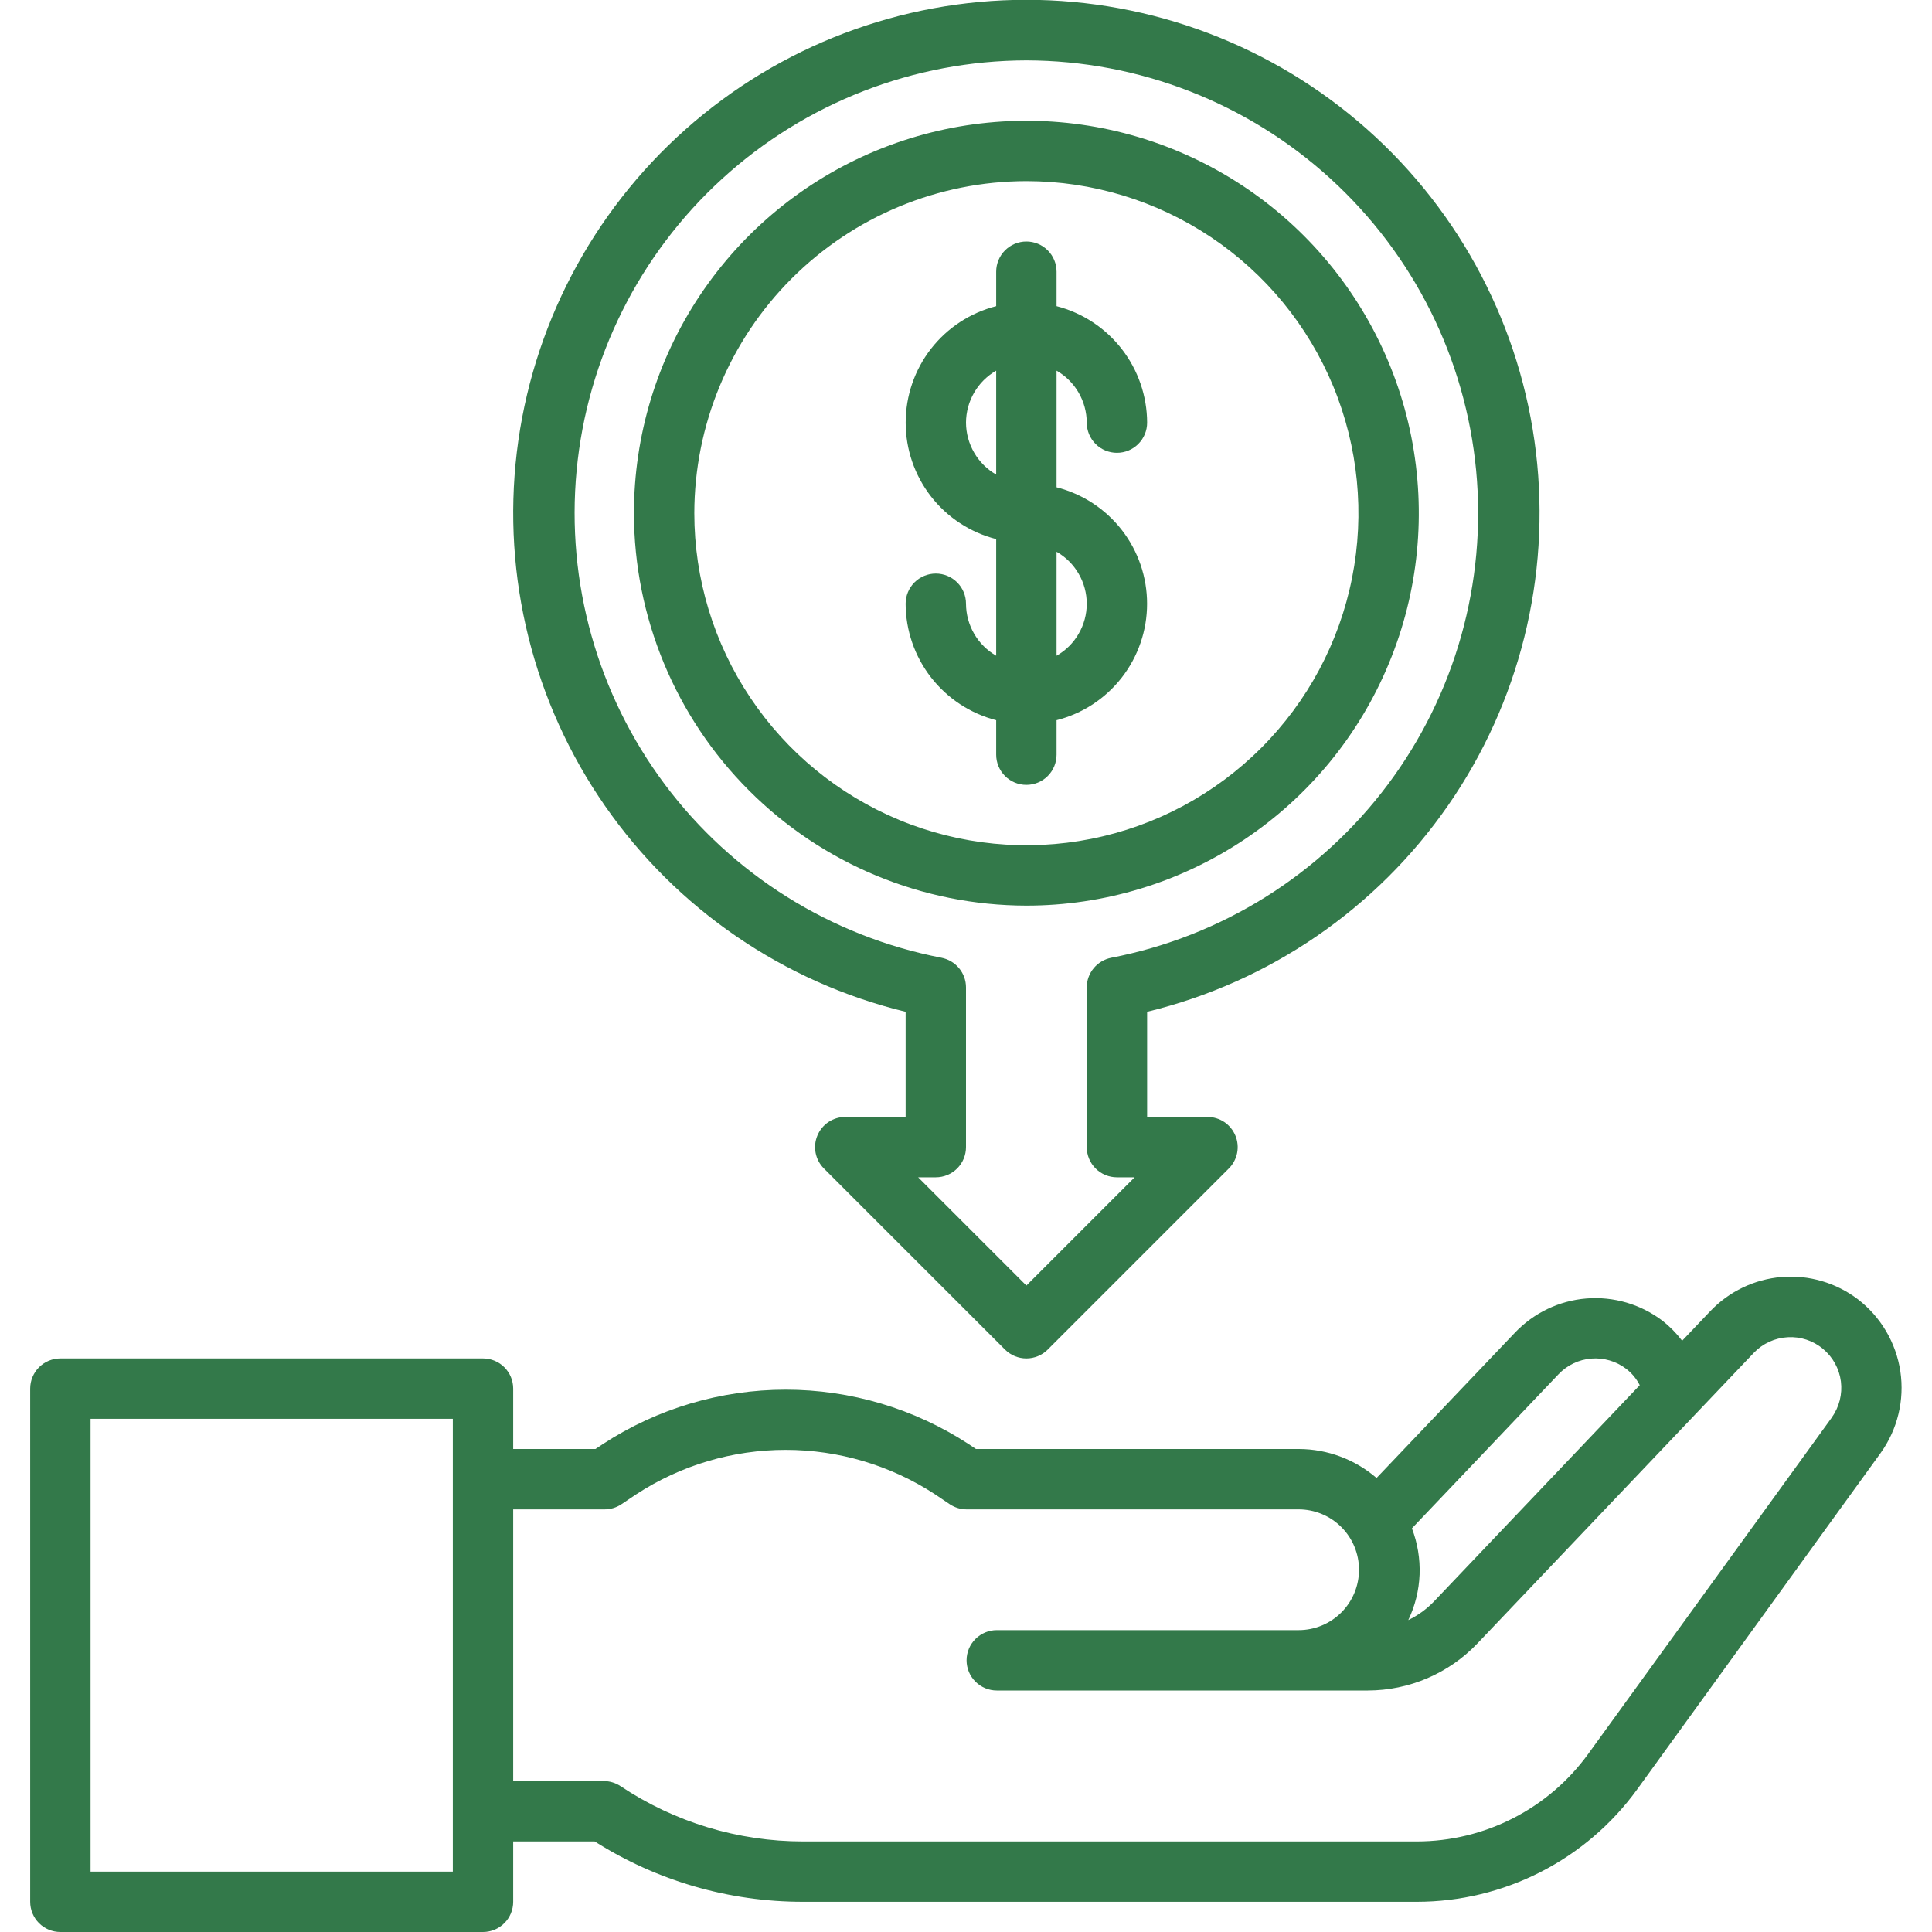
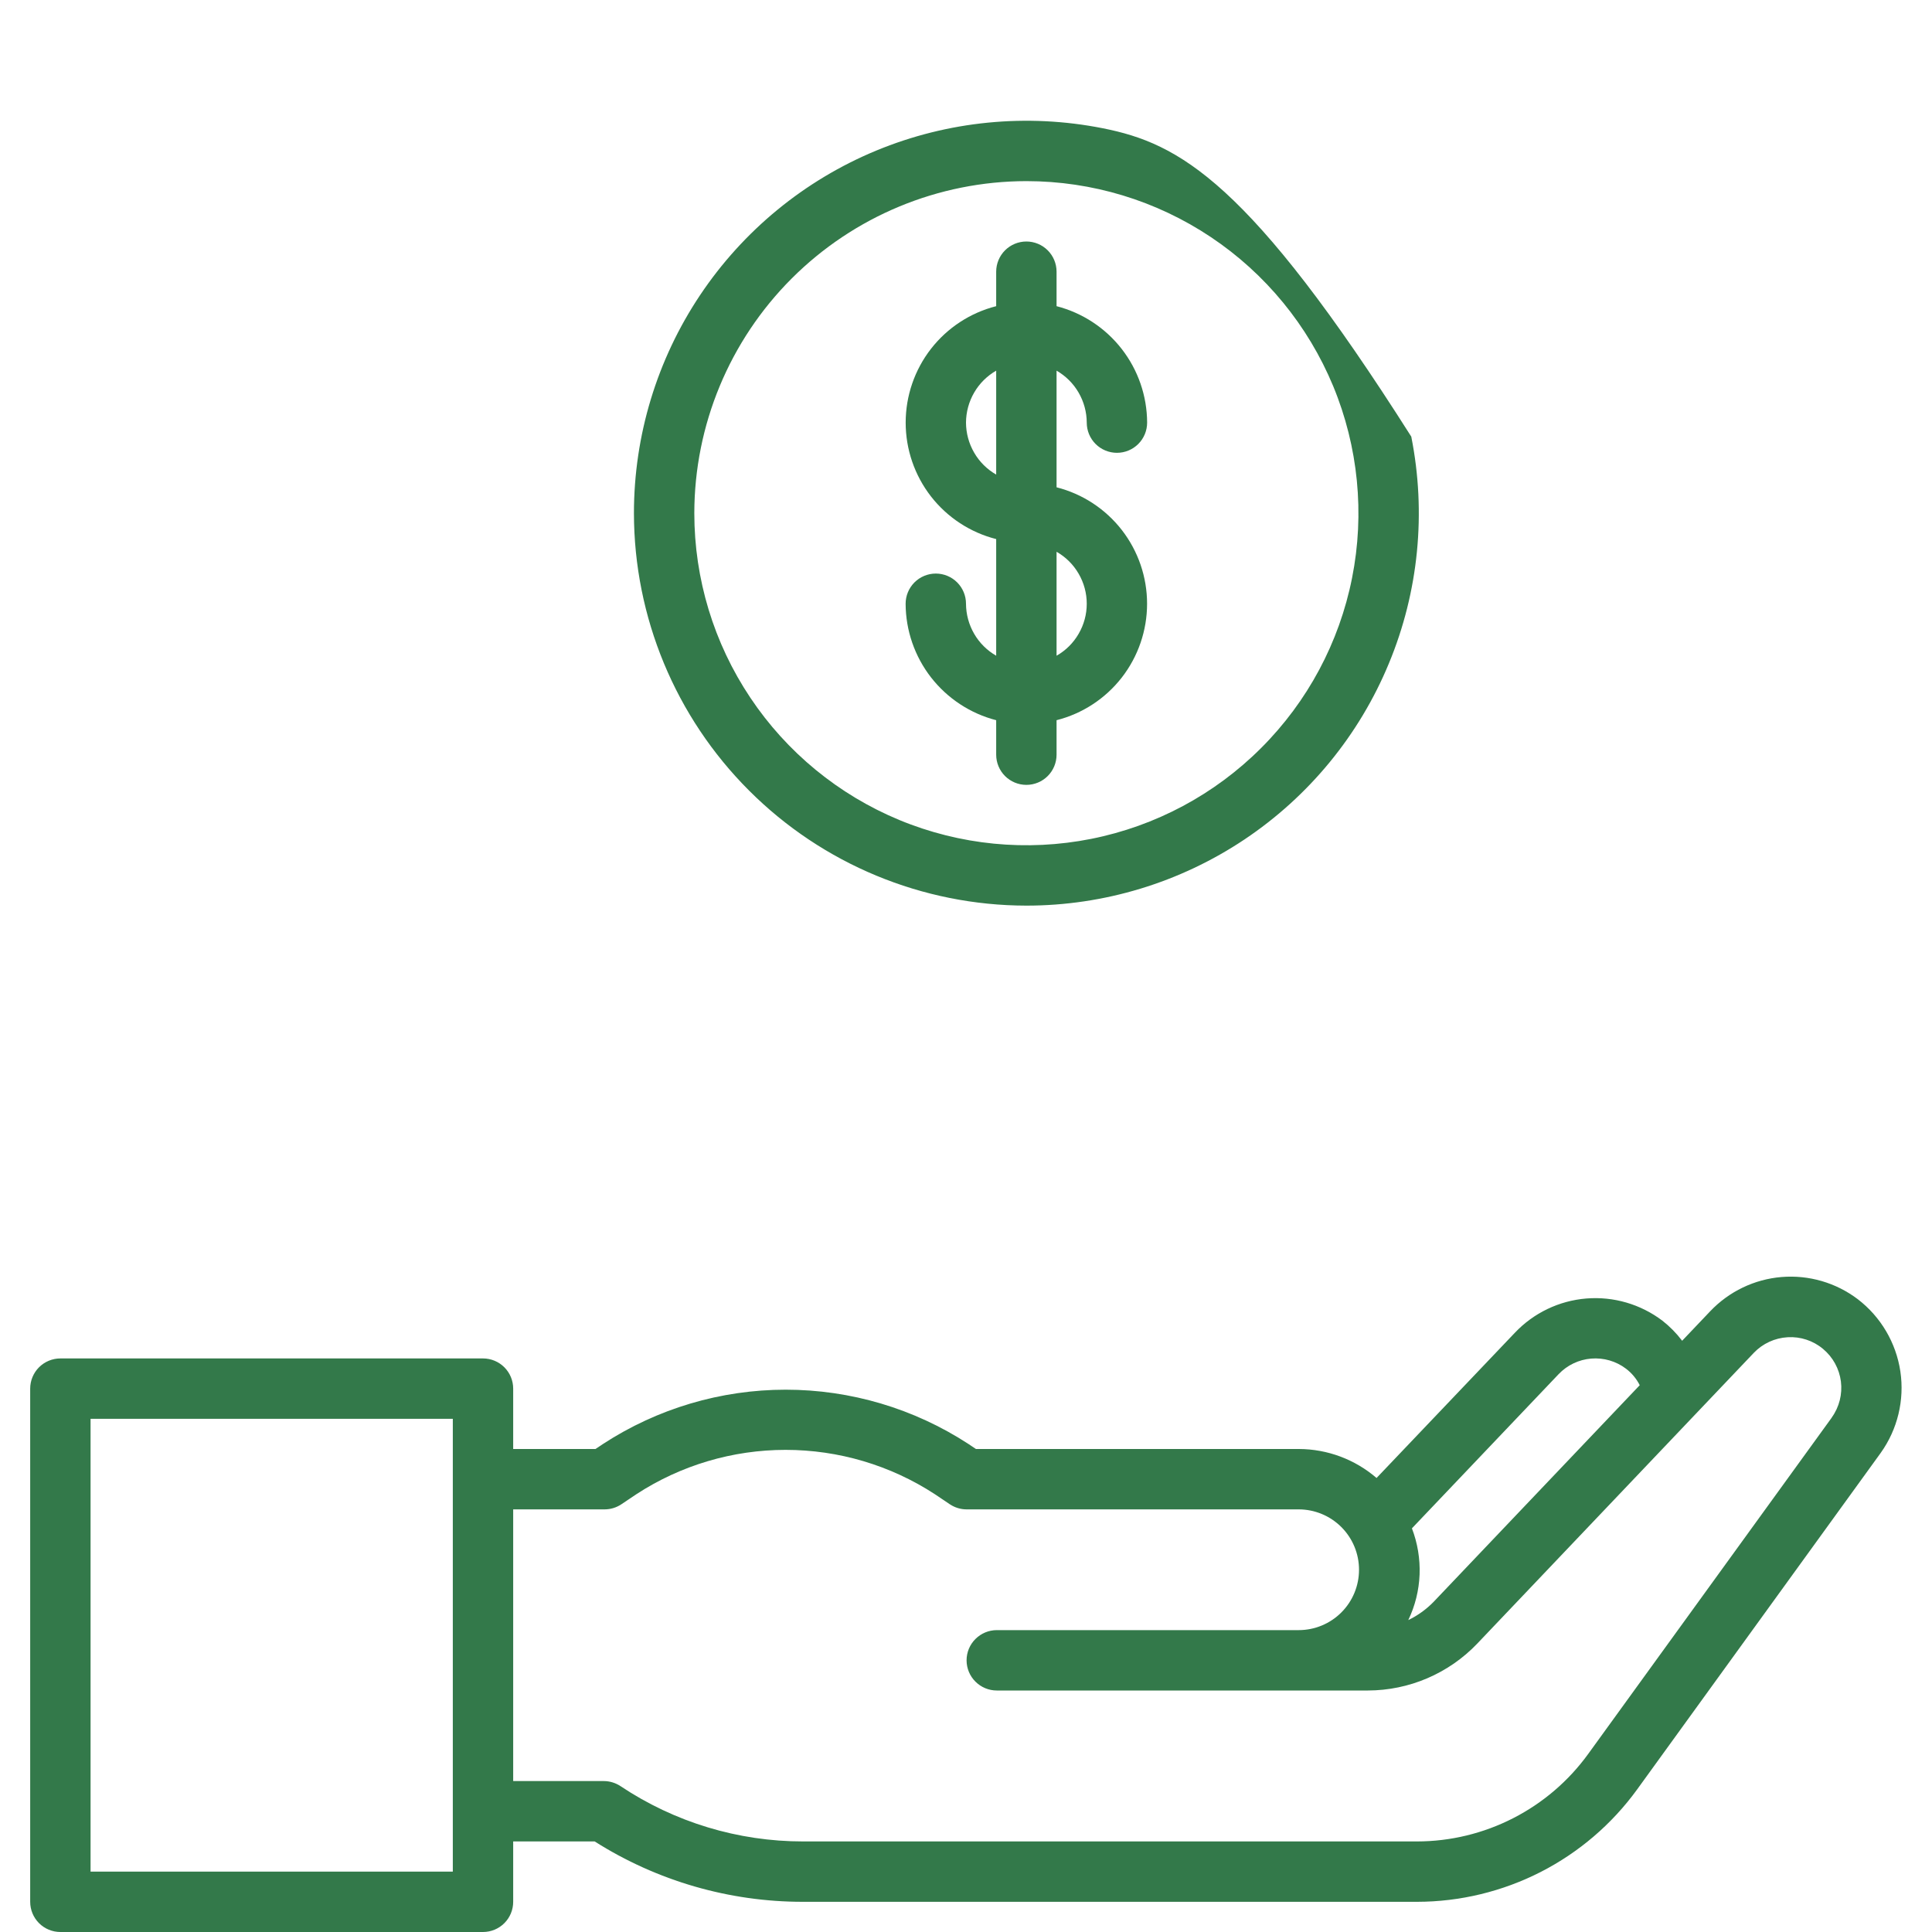
<svg xmlns="http://www.w3.org/2000/svg" width="40" height="40" viewBox="0 0 40 40" fill="none">
  <g clip-path="url(#clip0_10561_23966)">
-     <path d="M21.25 18.75C22.857 18.75 24.428 18.273 25.764 17.381C27.1 16.488 28.142 15.219 28.756 13.734C29.372 12.25 29.532 10.616 29.219 9.04C28.905 7.464 28.131 6.016 26.995 4.88C25.859 3.743 24.411 2.97 22.835 2.656C21.259 2.343 19.625 2.504 18.141 3.118C16.656 3.733 15.387 4.775 14.494 6.111C13.601 7.447 13.125 9.018 13.125 10.625C13.127 12.779 13.984 14.844 15.508 16.367C17.031 17.891 19.096 18.747 21.25 18.75ZM21.25 3.75C22.61 3.75 23.939 4.153 25.07 4.909C26.2 5.664 27.081 6.738 27.602 7.994C28.122 9.25 28.258 10.633 27.993 11.966C27.728 13.3 27.073 14.525 26.111 15.486C25.15 16.448 23.925 17.103 22.591 17.368C21.258 17.633 19.875 17.497 18.619 16.977C17.363 16.456 16.289 15.575 15.534 14.444C14.778 13.314 14.375 11.985 14.375 10.625C14.377 8.802 15.102 7.055 16.391 5.766C17.68 4.477 19.427 3.752 21.25 3.75Z" fill="#33794A" />
+     <path d="M21.25 18.75C22.857 18.75 24.428 18.273 25.764 17.381C27.1 16.488 28.142 15.219 28.756 13.734C29.372 12.25 29.532 10.616 29.219 9.04C25.859 3.743 24.411 2.97 22.835 2.656C21.259 2.343 19.625 2.504 18.141 3.118C16.656 3.733 15.387 4.775 14.494 6.111C13.601 7.447 13.125 9.018 13.125 10.625C13.127 12.779 13.984 14.844 15.508 16.367C17.031 17.891 19.096 18.747 21.25 18.75ZM21.25 3.75C22.61 3.75 23.939 4.153 25.07 4.909C26.2 5.664 27.081 6.738 27.602 7.994C28.122 9.25 28.258 10.633 27.993 11.966C27.728 13.3 27.073 14.525 26.111 15.486C25.15 16.448 23.925 17.103 22.591 17.368C21.258 17.633 19.875 17.497 18.619 16.977C17.363 16.456 16.289 15.575 15.534 14.444C14.778 13.314 14.375 11.985 14.375 10.625C14.377 8.802 15.102 7.055 16.391 5.766C17.68 4.477 19.427 3.752 21.25 3.75Z" fill="#33794A" />
    <path d="M20 12.5C20 12.334 19.934 12.175 19.817 12.058C19.7 11.941 19.541 11.875 19.375 11.875C19.209 11.875 19.05 11.941 18.933 12.058C18.816 12.175 18.75 12.334 18.75 12.5C18.752 13.053 18.937 13.589 19.276 14.025C19.616 14.461 20.09 14.773 20.625 14.911V15.625C20.625 15.791 20.691 15.95 20.808 16.067C20.925 16.184 21.084 16.25 21.25 16.25C21.416 16.25 21.575 16.184 21.692 16.067C21.809 15.95 21.875 15.791 21.875 15.625V14.911C22.411 14.775 22.886 14.464 23.226 14.027C23.565 13.59 23.749 13.053 23.749 12.5C23.749 11.947 23.565 11.41 23.226 10.973C22.886 10.536 22.411 10.225 21.875 10.089V7.674C22.064 7.783 22.222 7.939 22.331 8.128C22.441 8.317 22.499 8.532 22.5 8.75C22.5 8.916 22.566 9.075 22.683 9.192C22.8 9.309 22.959 9.375 23.125 9.375C23.291 9.375 23.45 9.309 23.567 9.192C23.684 9.075 23.75 8.916 23.75 8.75C23.748 8.197 23.563 7.661 23.224 7.225C22.884 6.788 22.41 6.477 21.875 6.339V5.625C21.875 5.459 21.809 5.3 21.692 5.183C21.575 5.066 21.416 5 21.25 5C21.084 5 20.925 5.066 20.808 5.183C20.691 5.3 20.625 5.459 20.625 5.625V6.339C20.089 6.475 19.614 6.786 19.274 7.223C18.935 7.66 18.751 8.197 18.751 8.75C18.751 9.303 18.935 9.84 19.274 10.277C19.614 10.714 20.089 11.025 20.625 11.161V13.576C20.436 13.467 20.278 13.311 20.169 13.122C20.059 12.933 20.001 12.718 20 12.5ZM21.875 11.424C22.065 11.532 22.223 11.689 22.332 11.878C22.442 12.067 22.5 12.281 22.5 12.5C22.5 12.719 22.442 12.933 22.332 13.122C22.223 13.311 22.065 13.468 21.875 13.576V11.424ZM20 8.75C20.001 8.532 20.059 8.317 20.169 8.128C20.278 7.939 20.436 7.783 20.625 7.674V9.826C20.436 9.717 20.278 9.561 20.169 9.372C20.059 9.183 20.001 8.968 20 8.75Z" fill="#33794A" />
    <path d="M38.464 26.899C38.013 26.557 37.452 26.393 36.888 26.439C36.324 26.485 35.797 26.738 35.407 27.149L34.827 27.759C34.709 27.603 34.572 27.464 34.419 27.344C33.968 27.002 33.407 26.838 32.843 26.884C32.279 26.93 31.752 27.183 31.363 27.594L28.5 30.6C28.053 30.215 27.483 30.002 26.894 30H20.206L20.049 29.895C18.924 29.162 17.61 28.772 16.267 28.772C14.925 28.772 13.611 29.162 12.486 29.895L12.329 30H10.625V28.75C10.625 28.584 10.559 28.425 10.442 28.308C10.325 28.191 10.166 28.125 10 28.125H1.25C1.084 28.125 0.925 28.191 0.808 28.308C0.691 28.425 0.625 28.584 0.625 28.75V39.375C0.625 39.541 0.691 39.7 0.808 39.817C0.925 39.934 1.084 40 1.25 40H10C10.166 40 10.325 39.934 10.442 39.817C10.559 39.7 10.625 39.541 10.625 39.375V38.125H12.312C13.602 38.943 15.098 39.376 16.625 39.375H29.339C30.228 39.374 31.105 39.162 31.897 38.758C32.689 38.353 33.374 37.767 33.896 37.047L38.938 30.081C39.287 29.593 39.433 28.988 39.345 28.394C39.256 27.8 38.94 27.264 38.464 26.899ZM9.375 38.75H1.875V29.375H9.375V38.75ZM29.232 31.643L32.269 28.451C32.447 28.264 32.687 28.149 32.944 28.128C33.202 28.107 33.458 28.181 33.664 28.337C33.784 28.428 33.881 28.545 33.949 28.679L29.679 33.167C29.528 33.321 29.352 33.448 29.157 33.542C29.299 33.247 29.378 32.926 29.391 32.599C29.403 32.273 29.349 31.947 29.232 31.642V31.643ZM37.926 29.348L32.883 36.312C32.477 36.873 31.944 37.329 31.328 37.644C30.712 37.959 30.031 38.124 29.339 38.125H16.628C15.282 38.126 13.966 37.727 12.847 36.98C12.744 36.912 12.623 36.875 12.5 36.875H10.625V31.25H12.518C12.641 31.25 12.762 31.213 12.864 31.145L13.177 30.935C14.096 30.336 15.169 30.018 16.265 30.018C17.362 30.018 18.435 30.336 19.354 30.935L19.666 31.145C19.769 31.213 19.889 31.25 20.012 31.25H26.887C27.219 31.25 27.537 31.382 27.771 31.616C28.006 31.851 28.137 32.168 28.137 32.5C28.137 32.831 28.006 33.149 27.771 33.384C27.537 33.618 27.219 33.75 26.887 33.75H20.637C20.472 33.75 20.313 33.816 20.196 33.933C20.078 34.05 20.012 34.209 20.012 34.375C20.012 34.541 20.078 34.7 20.196 34.817C20.313 34.934 20.472 35 20.637 35H28.321C28.744 34.999 29.163 34.913 29.552 34.746C29.941 34.579 30.293 34.335 30.585 34.029L36.312 28.008C36.496 27.816 36.746 27.701 37.012 27.686C37.277 27.67 37.539 27.756 37.743 27.927C37.948 28.097 38.08 28.338 38.114 28.602C38.147 28.865 38.08 29.132 37.924 29.348H37.926Z" fill="#33794A" />
-     <path d="M18.75 20.948V23.125H17.5C17.376 23.125 17.256 23.162 17.153 23.23C17.05 23.299 16.97 23.397 16.923 23.511C16.875 23.625 16.863 23.751 16.887 23.872C16.911 23.993 16.971 24.105 17.058 24.192L20.808 27.942C20.925 28.059 21.084 28.125 21.25 28.125C21.416 28.125 21.575 28.059 21.692 27.942L25.442 24.192C25.529 24.105 25.589 23.993 25.613 23.872C25.637 23.751 25.625 23.625 25.577 23.511C25.53 23.397 25.45 23.299 25.347 23.23C25.244 23.162 25.124 23.125 25 23.125H23.75V20.948C26.277 20.336 28.492 18.819 29.975 16.684C31.459 14.549 32.108 11.944 31.8 9.363C31.492 6.781 30.248 4.402 28.304 2.676C26.36 0.95 23.85 -0.004 21.25 -0.004C18.65 -0.004 16.14 0.95 14.196 2.676C12.252 4.402 11.008 6.781 10.7 9.363C10.392 11.944 11.041 14.549 12.525 16.684C14.008 18.819 16.223 20.336 18.75 20.948ZM21.25 1.25C23.58 1.255 25.824 2.128 27.545 3.698C29.267 5.268 30.342 7.422 30.562 9.742C30.781 12.061 30.129 14.379 28.733 16.244C27.337 18.109 25.296 19.387 23.009 19.829C22.866 19.857 22.737 19.933 22.644 20.045C22.551 20.157 22.5 20.298 22.5 20.443V23.75C22.5 23.916 22.566 24.075 22.683 24.192C22.8 24.309 22.959 24.375 23.125 24.375H23.491L21.25 26.616L19.009 24.375H19.375C19.541 24.375 19.7 24.309 19.817 24.192C19.934 24.075 20 23.916 20 23.75V20.443C20 20.298 19.949 20.157 19.856 20.045C19.763 19.933 19.634 19.857 19.491 19.829C17.204 19.387 15.163 18.109 13.767 16.244C12.371 14.379 11.719 12.061 11.938 9.742C12.158 7.422 13.233 5.268 14.955 3.698C16.676 2.128 18.92 1.255 21.25 1.25Z" fill="#33794A" />
  </g>
  <defs>
    <clipPath id="clip0_10561_23966">
      <rect width="40" height="40" fill="white" />
    </clipPath>
  </defs>
</svg>